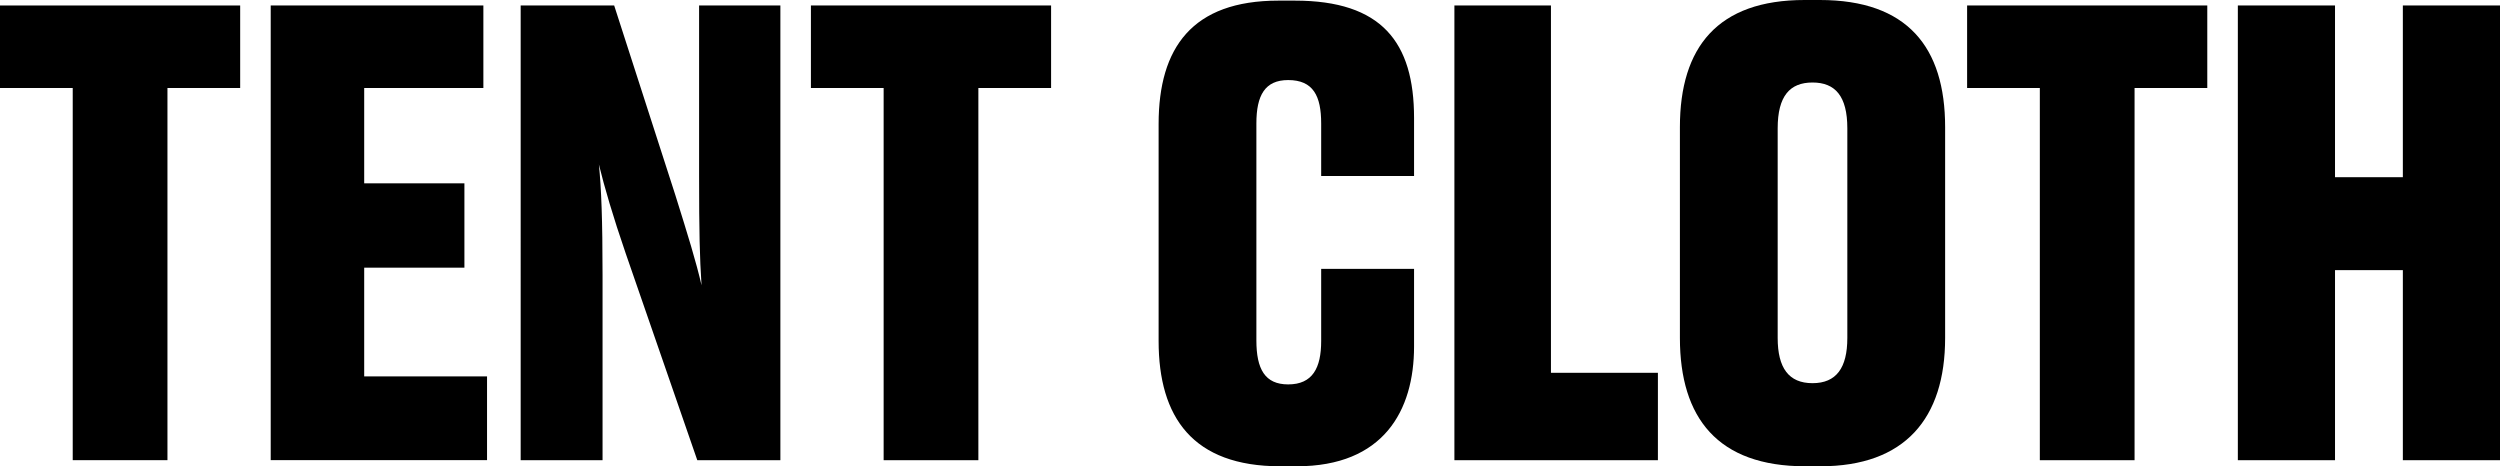
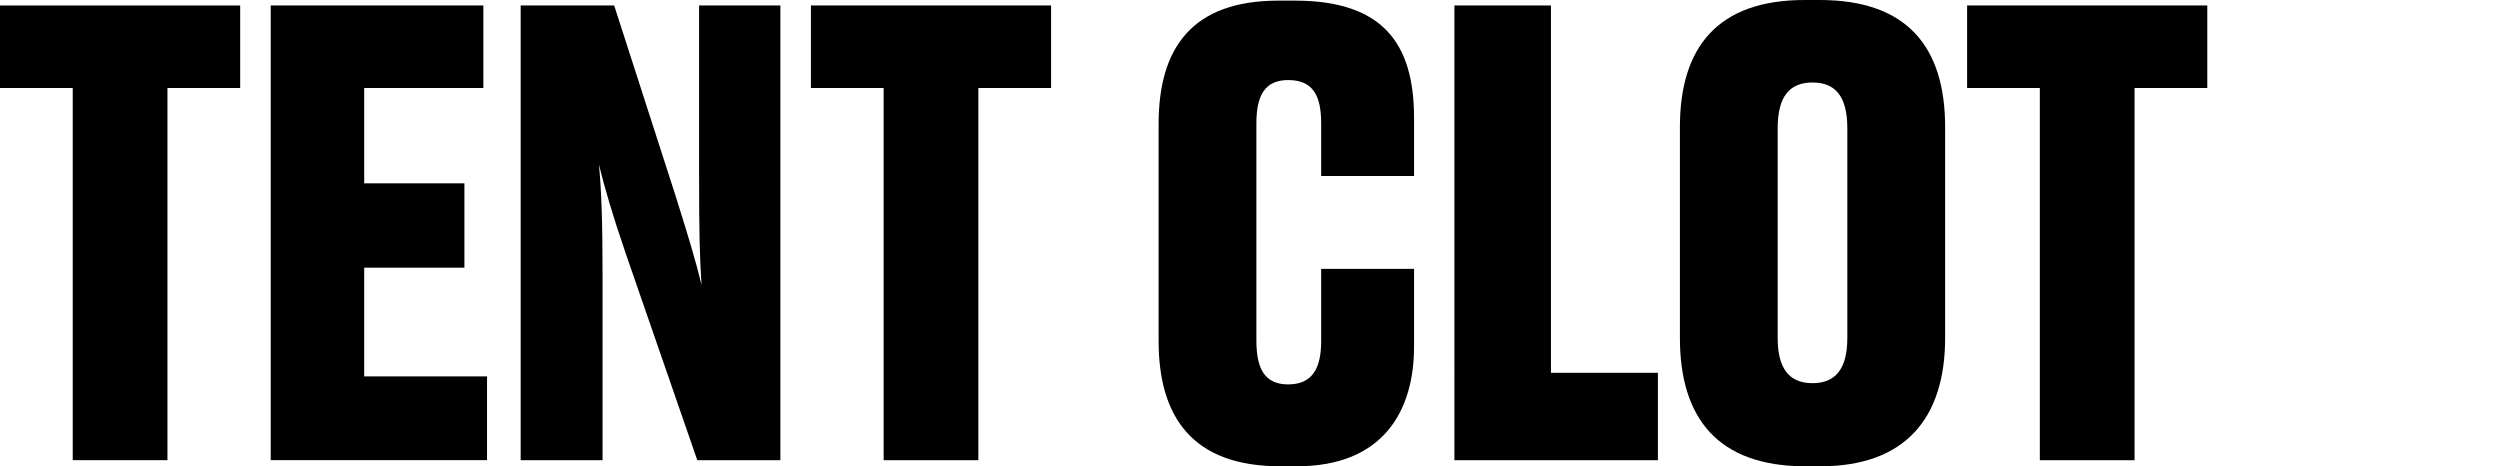
<svg xmlns="http://www.w3.org/2000/svg" id="Livello_2" viewBox="0 0 1002.08 186.9">
  <defs>
    <style>.cls-1{fill:#000;stroke-width:0px;}</style>
  </defs>
  <g id="Livello_1-2">
    <path class="cls-1" d="M29.15,35.27H0V2.2h96.27v33.07h-29.15v149.18H29.15V35.27Z" />
    <path class="cls-1" d="M193.75,2.2v33.07h-47.77v38.21h40.17v33.8h-40.17v43.6h49.24v33.56h-86.71V2.2h85.24Z" />
    <path class="cls-1" d="M281.2,114.39c-.74-11.51-.98-20.82-.98-44.34V2.2h32.58v182.25h-33.31l-28.66-82.79c-5.14-14.94-8.57-26.7-10.78-35.76.98,9.55,1.47,22.29,1.47,44.34v74.22h-32.82V2.2h37.48l24.5,75.94c5.14,16.41,8.33,26.7,10.53,36.25Z" />
    <path class="cls-1" d="M354.19,35.27h-29.15V2.2h96.27v33.07h-29.15v149.18h-37.97V35.27Z" />
    <path class="cls-1" d="M529.57,136.68v-28.9h37.23v31.11c0,25.72-12.25,48.01-47.03,48.01h-6.61c-35.03,0-48.75-19.6-48.75-50.22V49.73c0-30.62,13.47-49.48,48.01-49.48h6.61c34.78,0,47.77,16.66,47.77,47.03v23.27h-37.23v-21.07c0-11.02-3.18-17.39-13.23-17.39-9.31,0-12.74,6.12-12.74,17.39v86.96c0,11.51,3.43,17.64,12.74,17.64,9.8,0,13.23-6.61,13.23-17.39Z" />
    <path class="cls-1" d="M621.67,2.2v147.22h42.87v35.03h-81.57V2.2h38.7Z" />
    <path class="cls-1" d="M779.67,135.46c0,32.33-16.17,51.44-49.97,51.44h-6.12c-35.03,0-50.22-19.35-50.22-51.44V50.95c0-32.09,15.19-50.95,49.97-50.95h6.12c35.03,0,50.22,18.86,50.22,50.95v84.51ZM740.47,51.44c0-12.98-4.9-18.37-13.96-18.37s-13.96,5.39-13.96,18.37v84.02c0,12,4.41,18.13,13.96,18.13s13.96-6.12,13.96-18.13V51.44Z" />
    <path class="cls-1" d="M817.63,35.27h-29.15V2.2h96.27v33.07h-29.15v149.18h-37.97V35.27Z" />
-     <path class="cls-1" d="M897,2.2h38.95v68.83h27.19V2.2h38.95v182.25h-38.95v-76.18h-27.19v76.18h-38.95V2.2Z" />
  </g>
</svg>